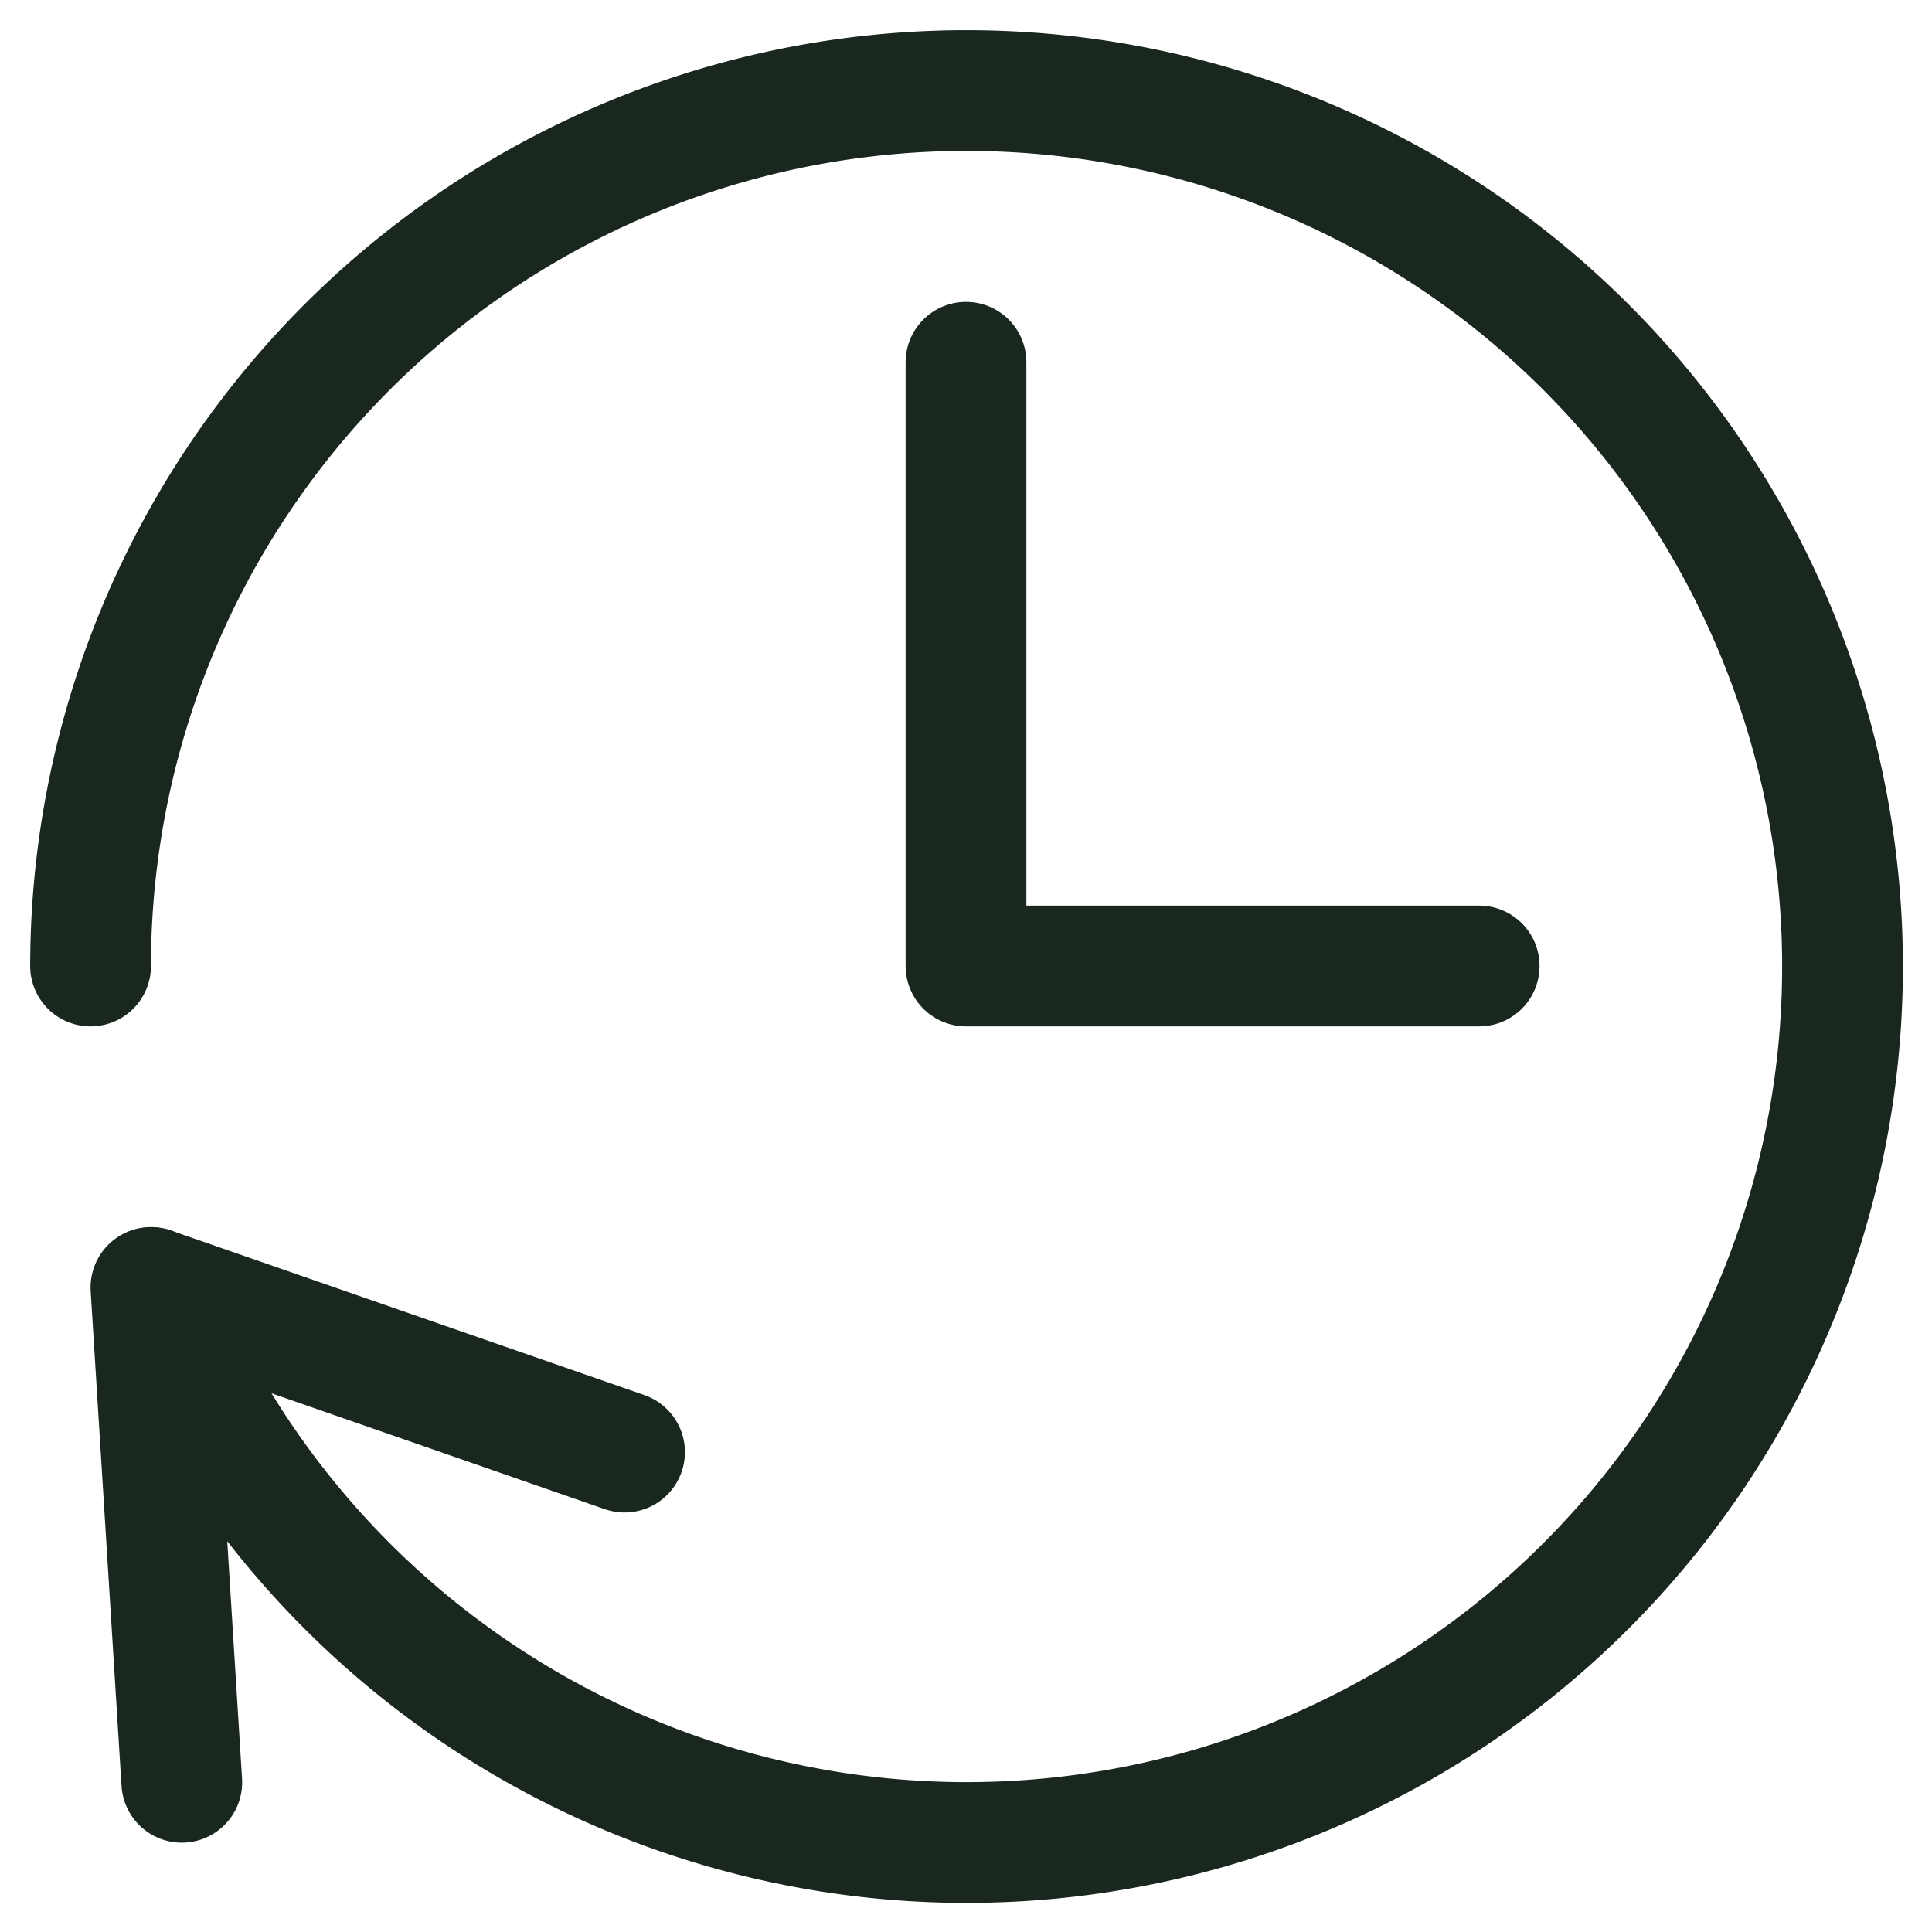
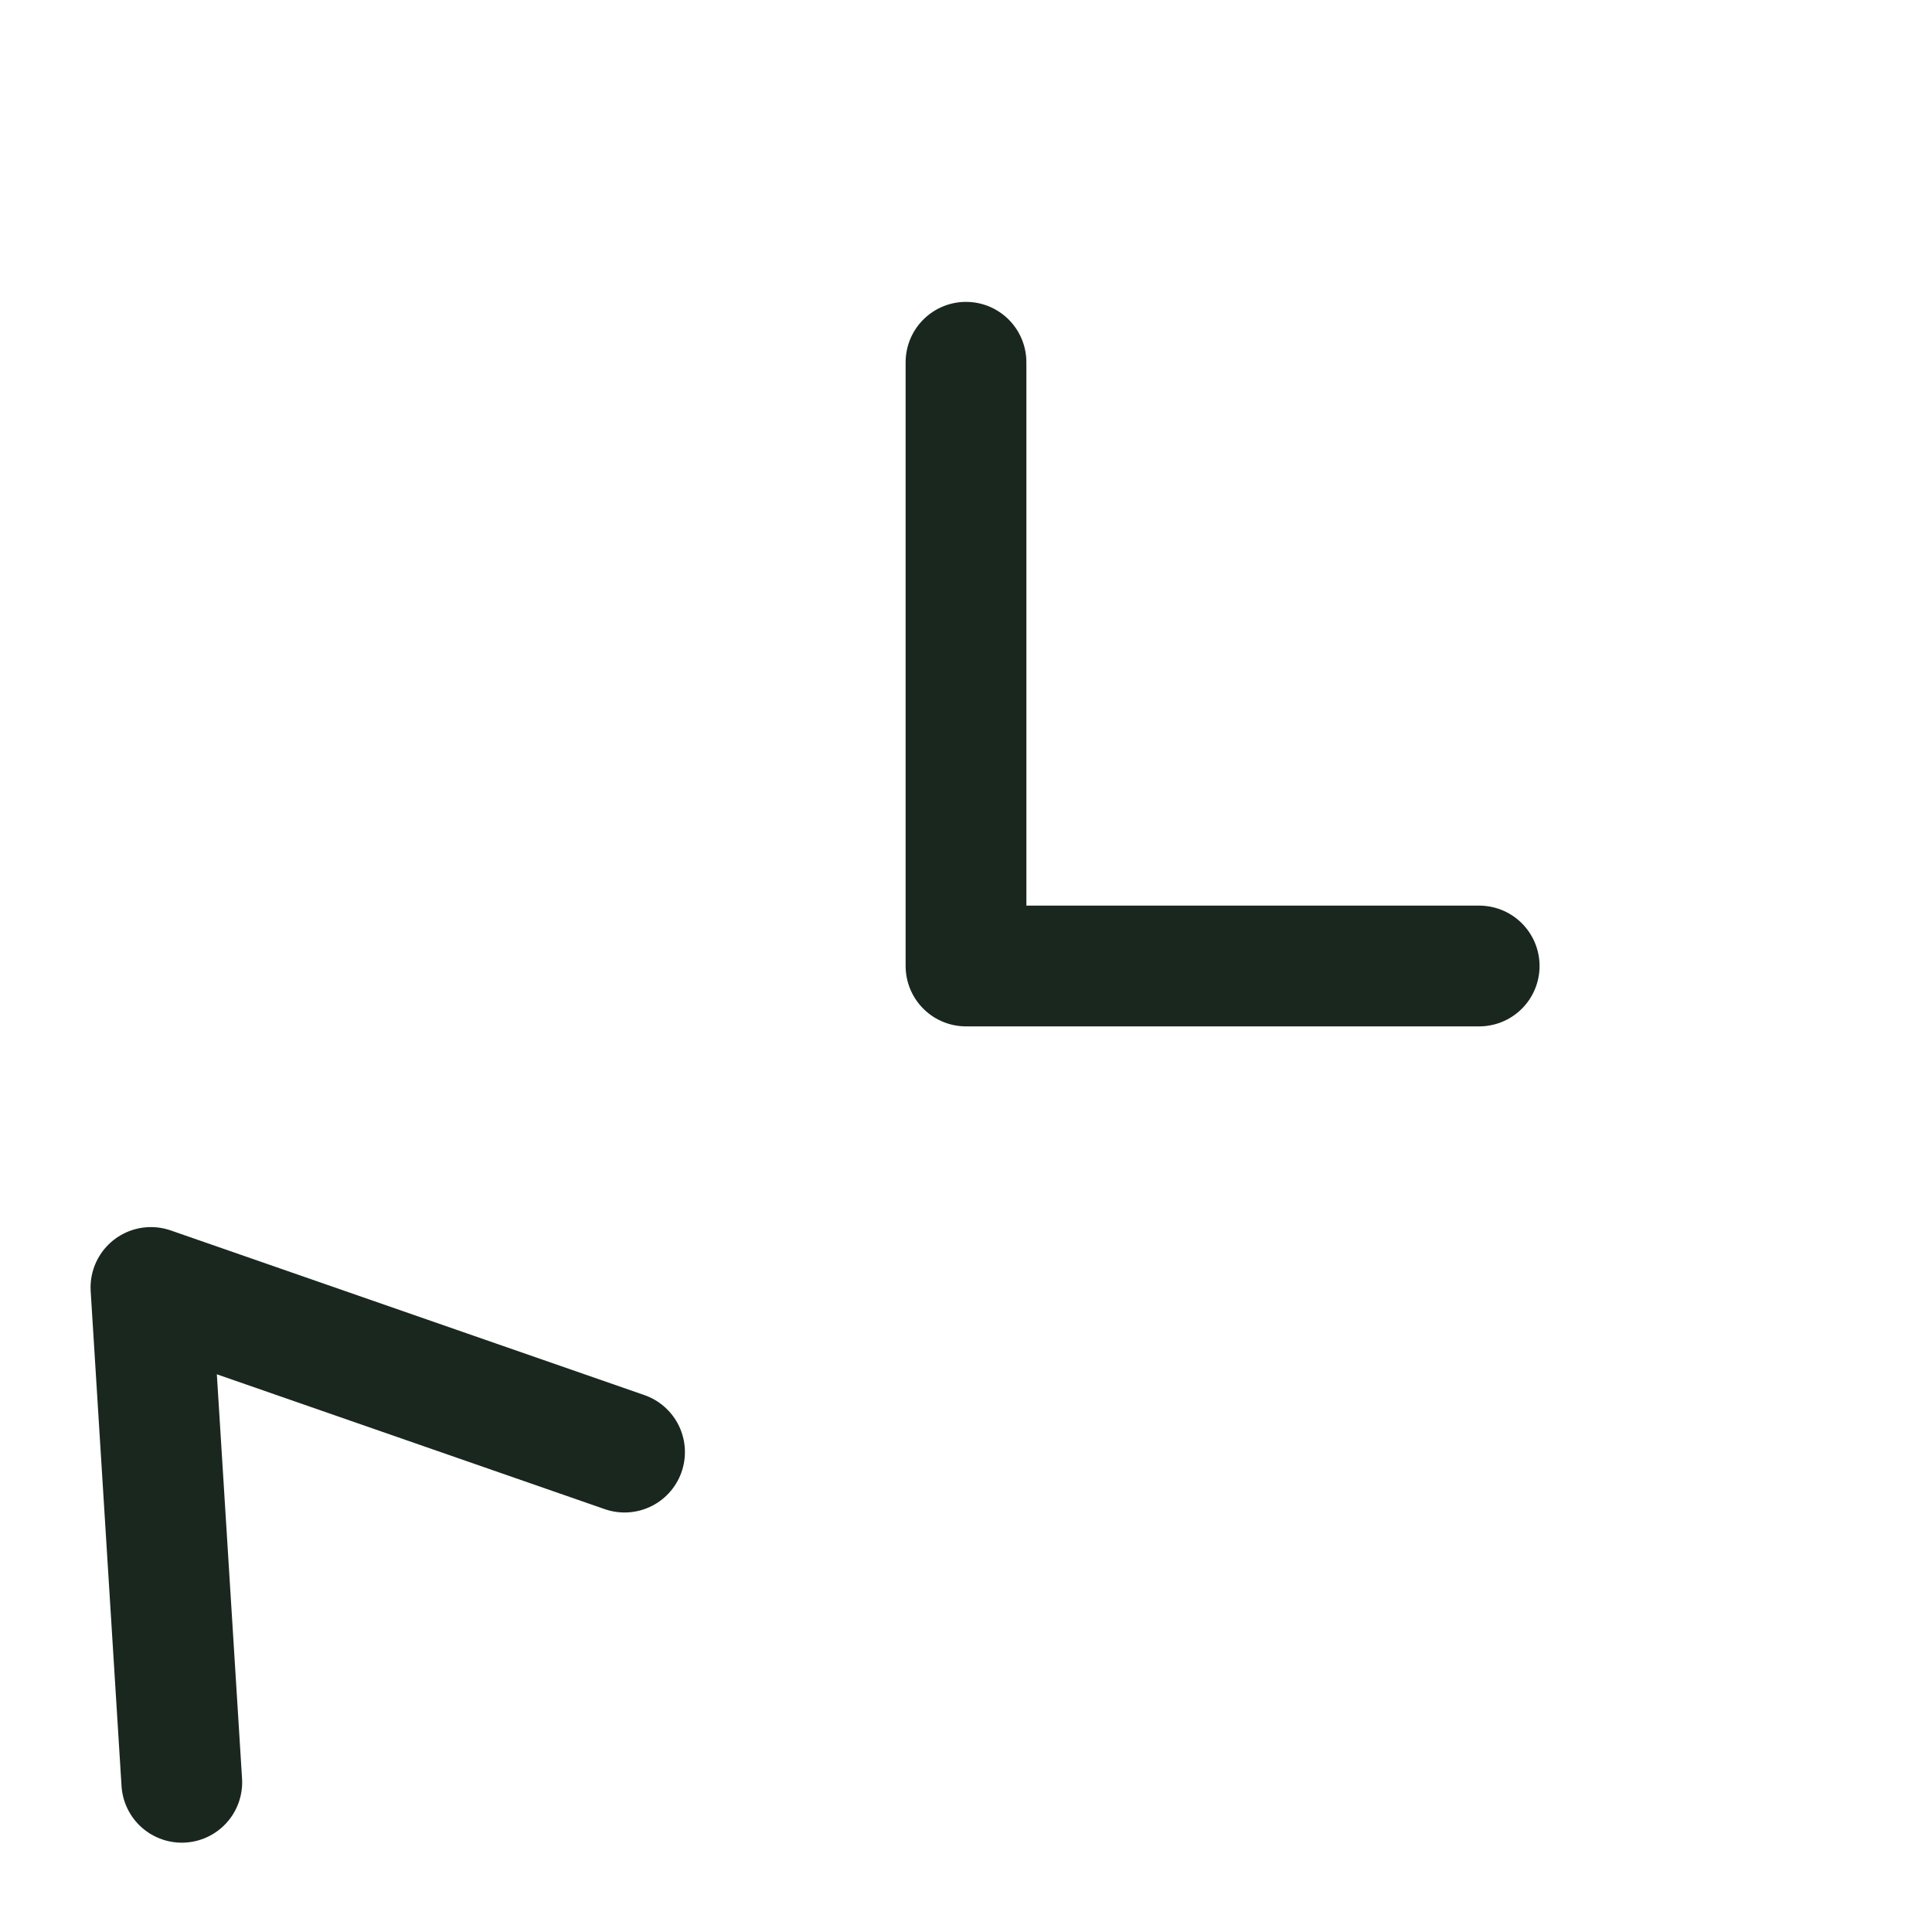
<svg xmlns="http://www.w3.org/2000/svg" width="64" height="64" fill="none" viewBox="0 0 64 64">
  <path stroke="#1A271F" stroke-linecap="round" stroke-linejoin="round" stroke-width="4" d="M32 12v20h17" />
-   <path stroke="#1A271F" stroke-linecap="round" stroke-linejoin="round" stroke-width="4" d="M5.02 42.655A29.018 29.018 0 1 0 3 32" />
  <path stroke="#1A271F" stroke-linecap="round" stroke-linejoin="round" stroke-width="4" d="M6.022 59.041 5 42.649l15.689 5.454" />
</svg>